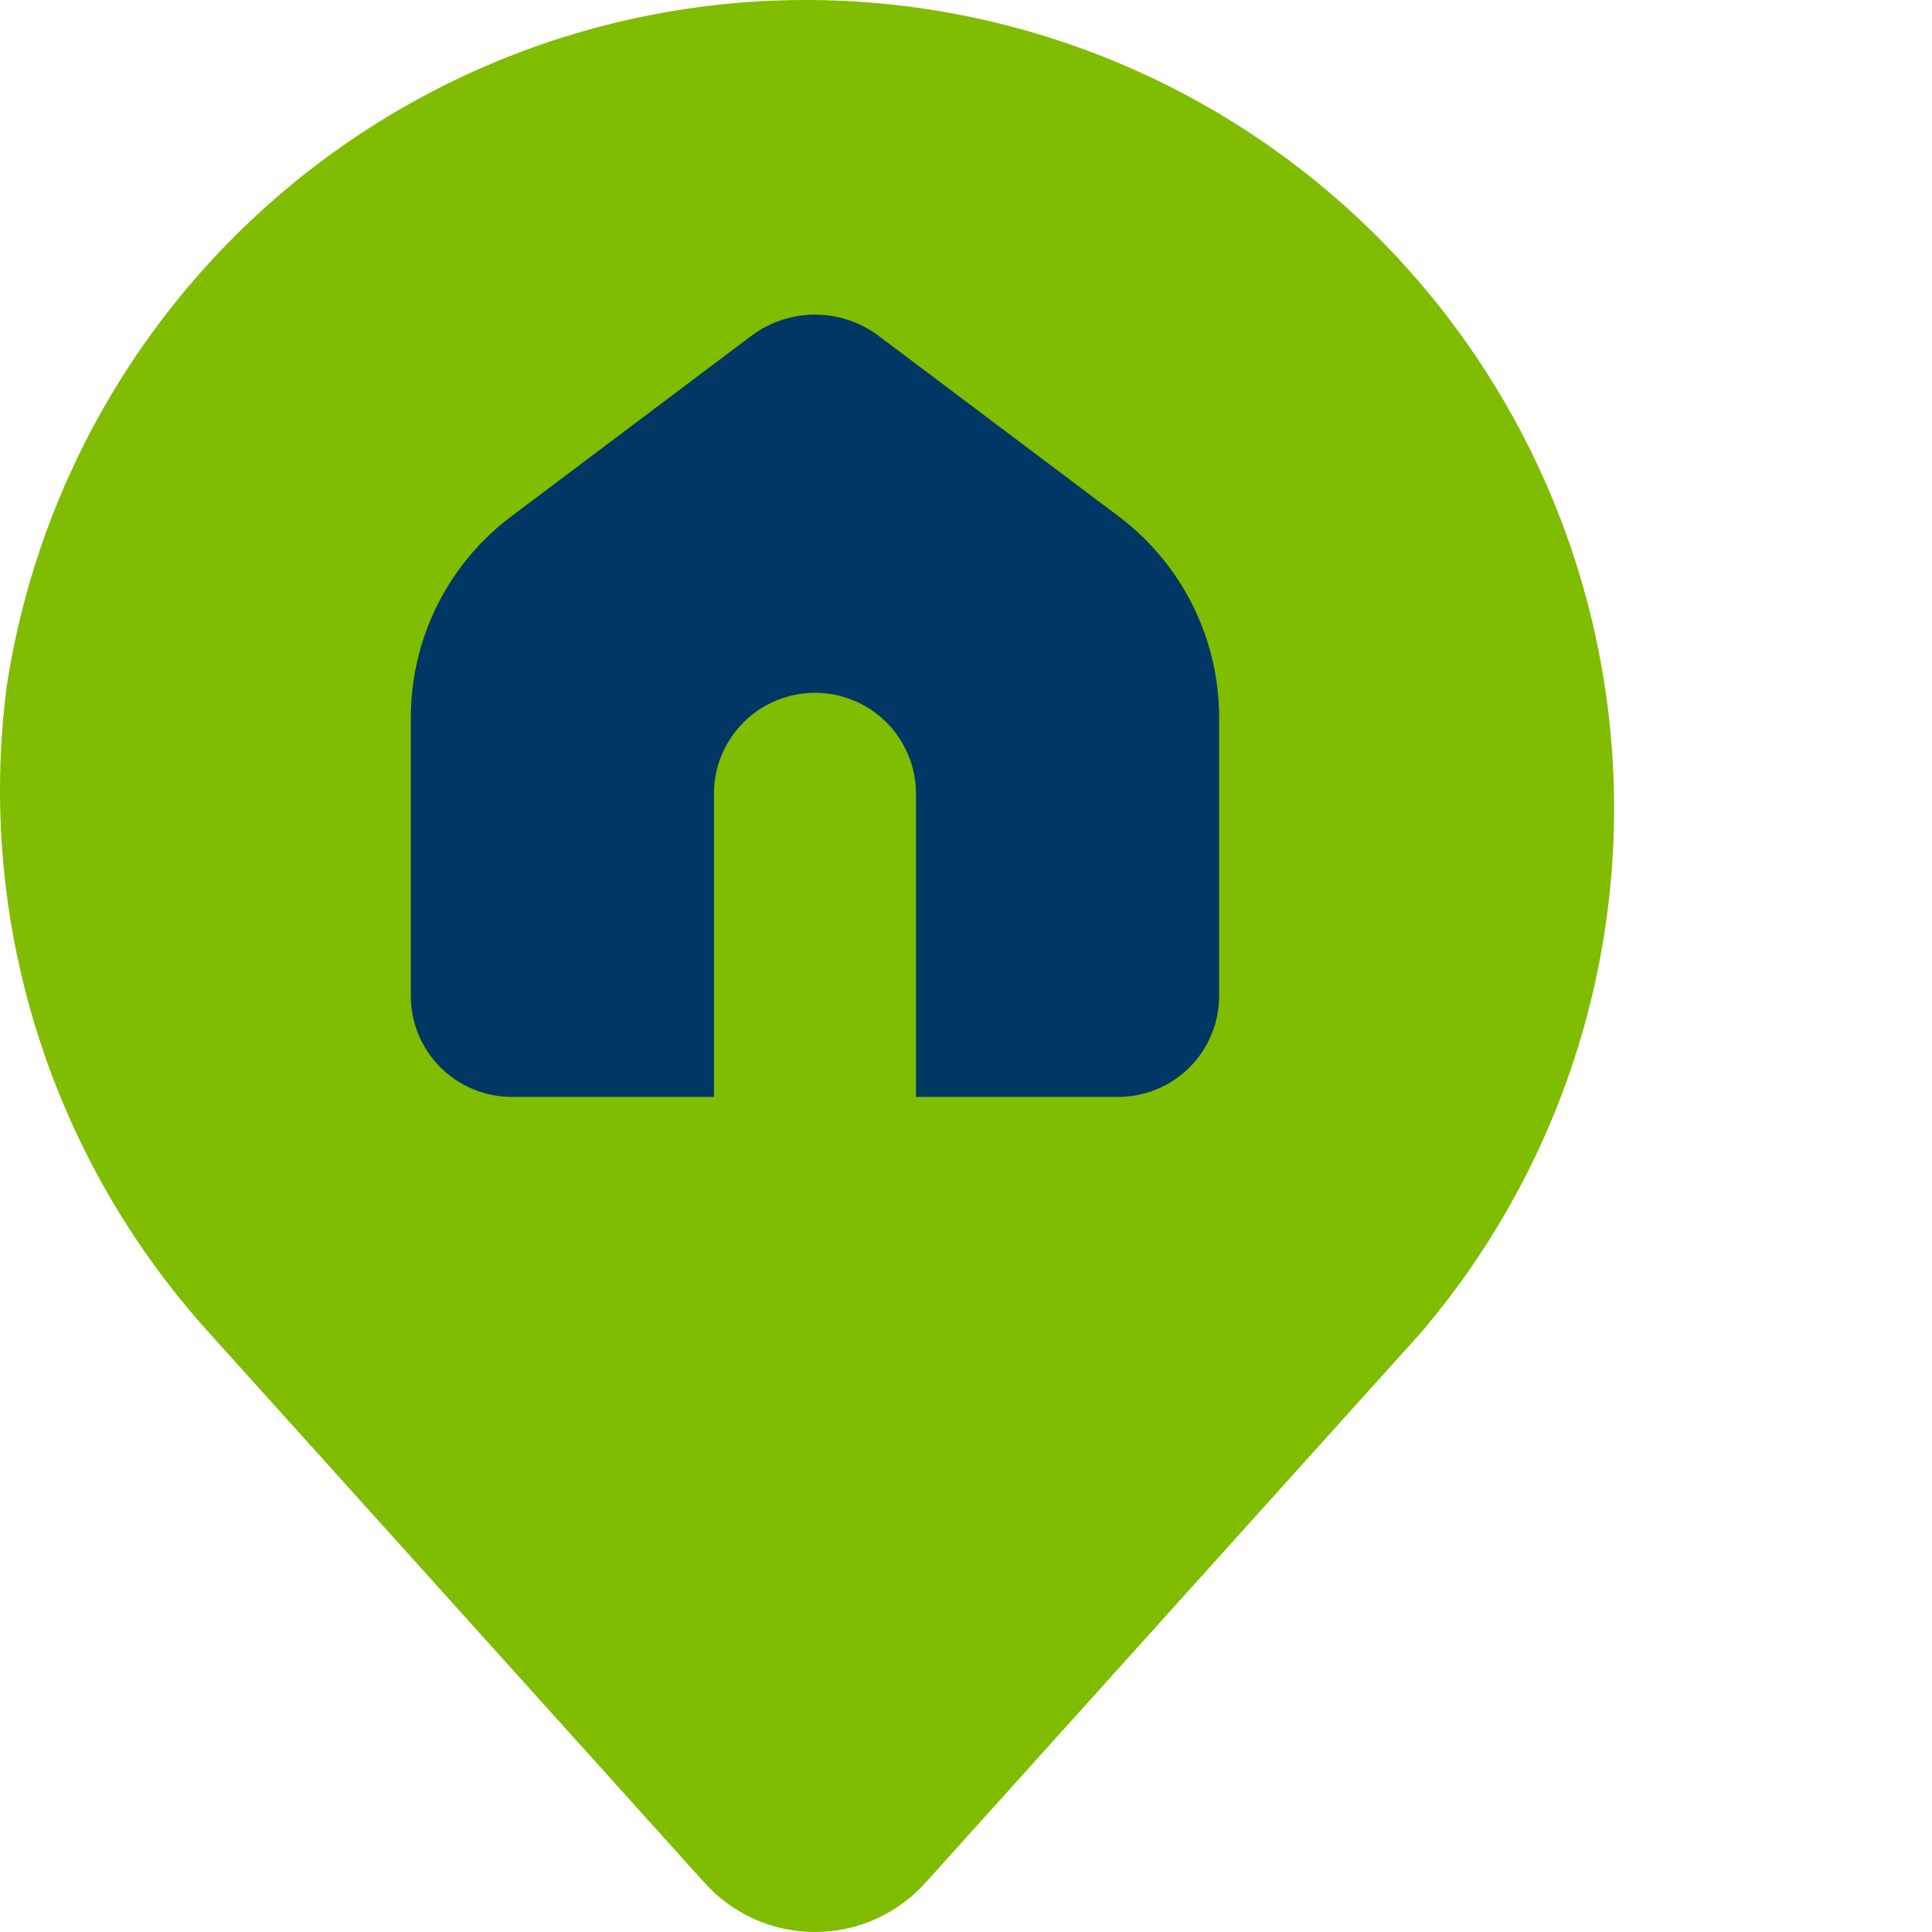
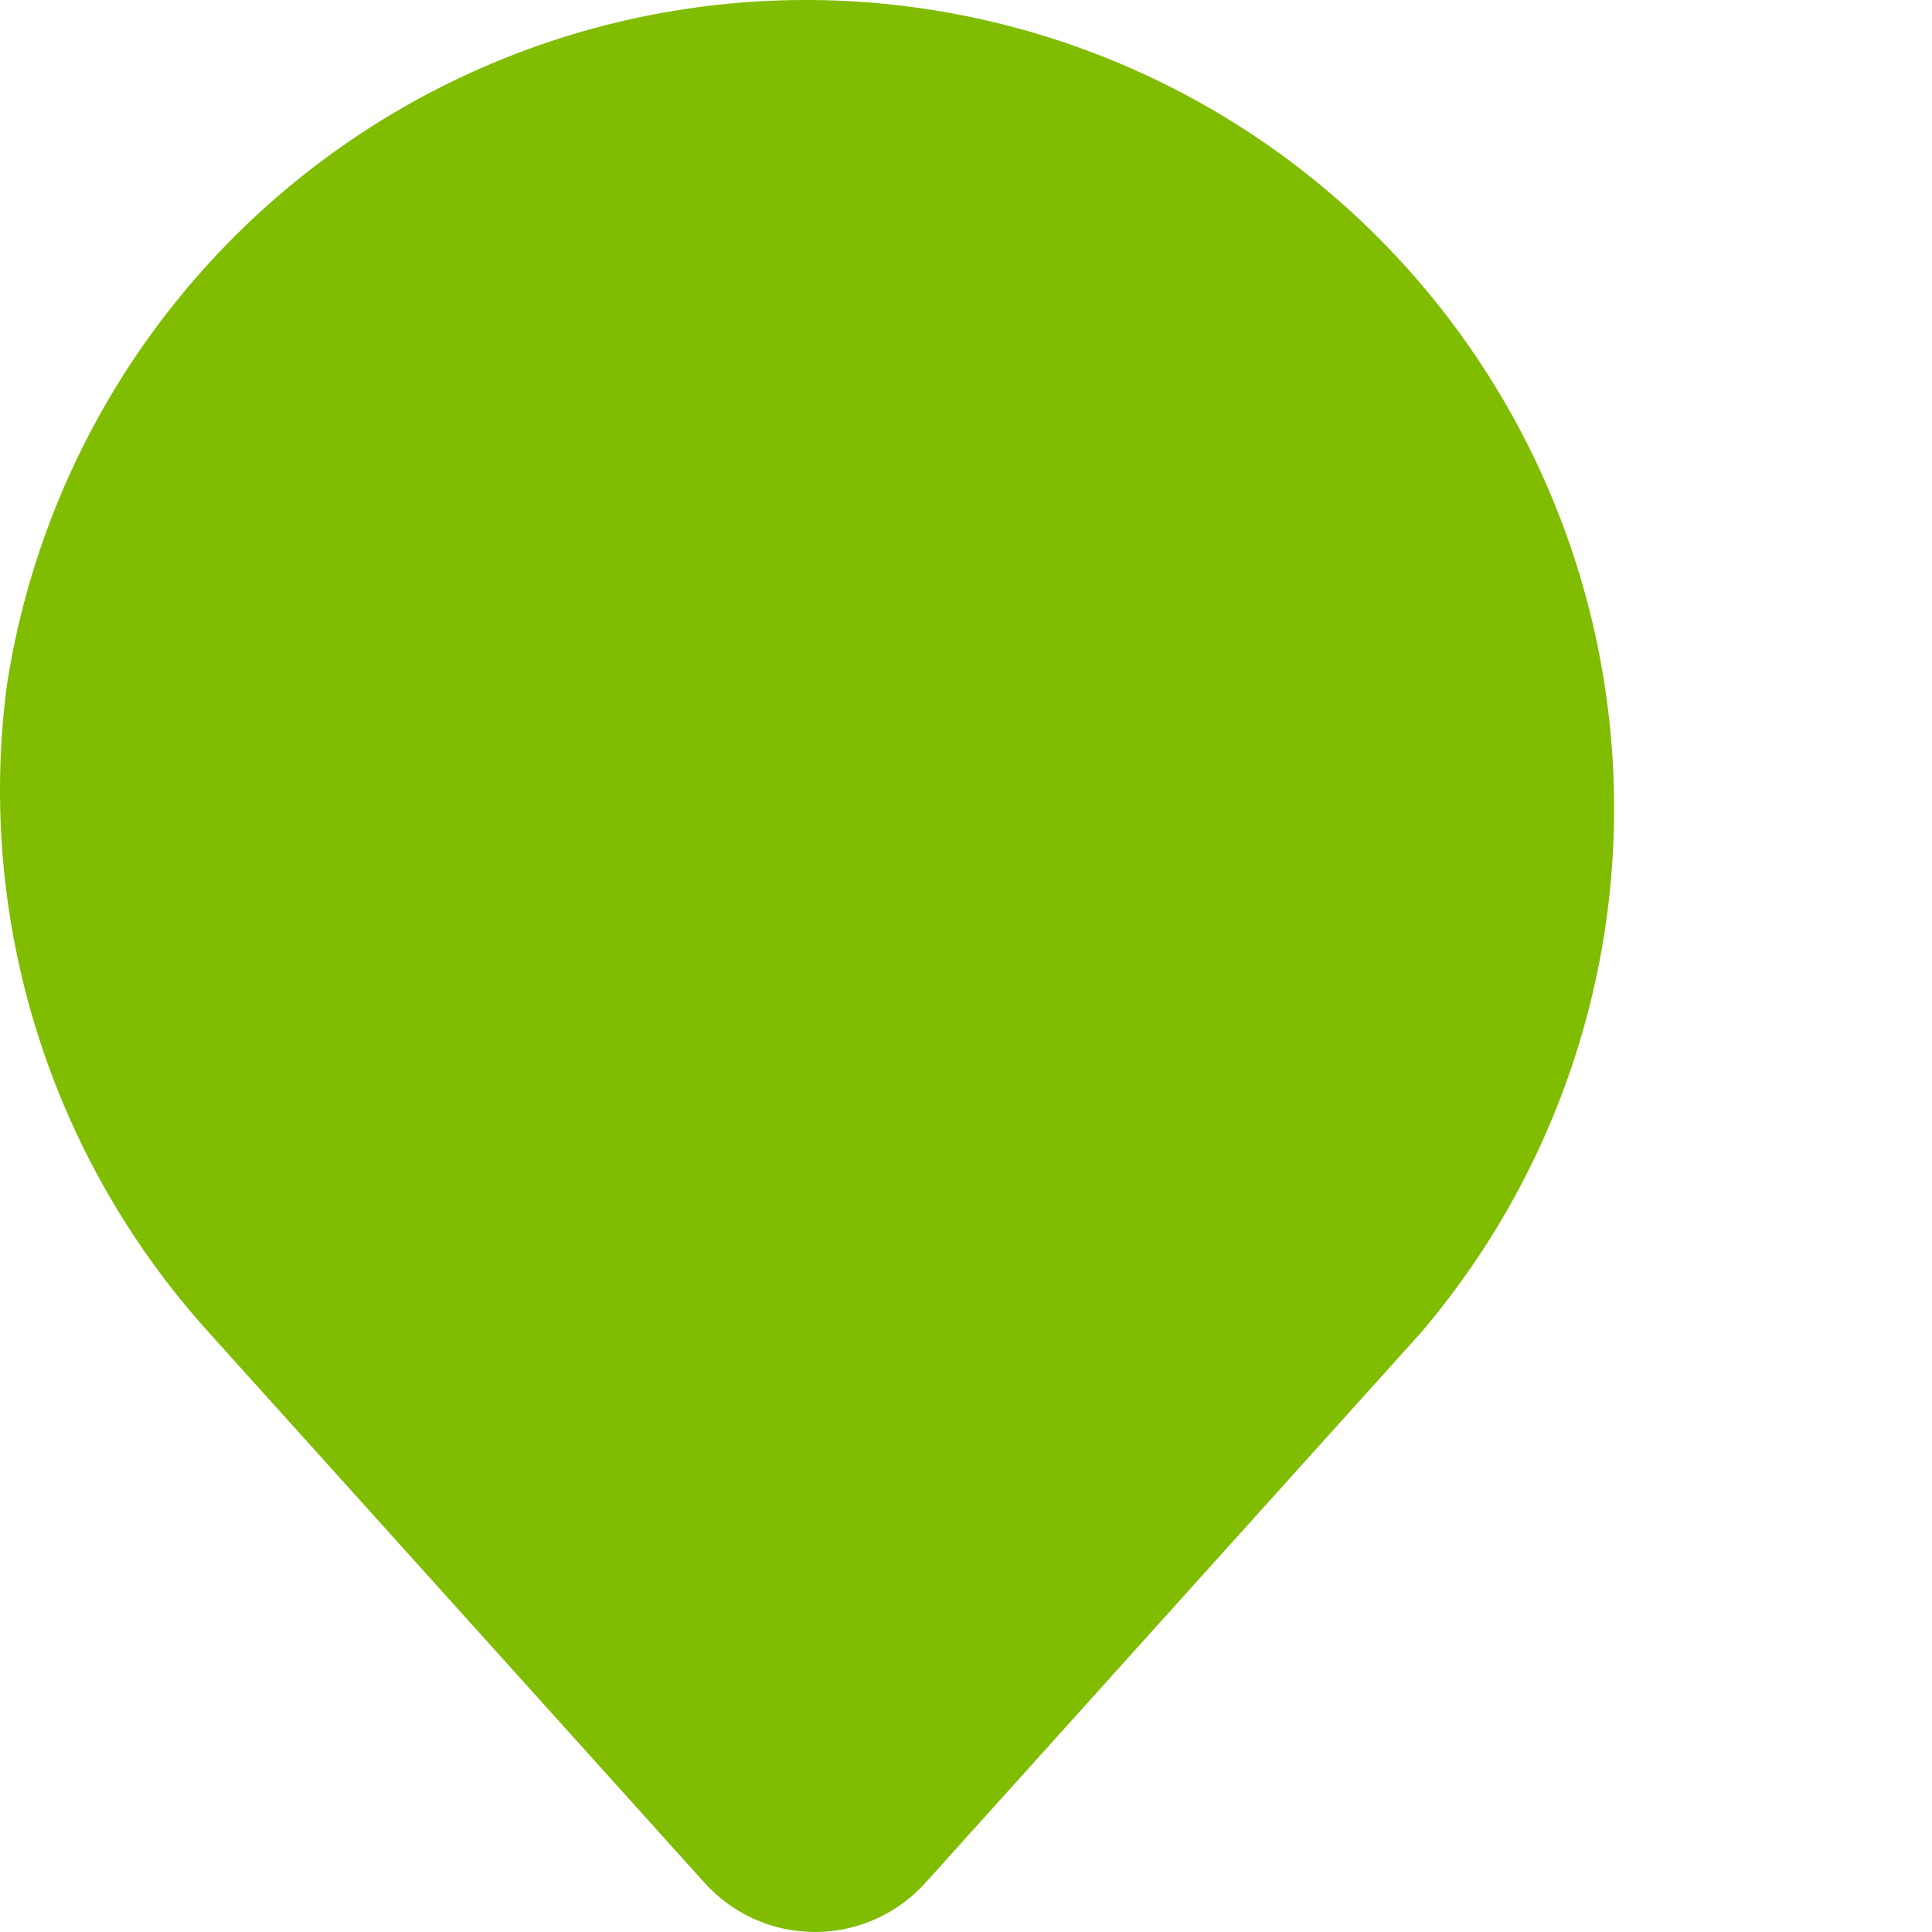
<svg xmlns="http://www.w3.org/2000/svg" width="55" height="55" viewBox="0 0 55 55" fill="none">
  <path d="M40.459 37.929L26.365 53.577C25.968 54.024 25.481 54.382 24.935 54.628C24.39 54.873 23.799 55 23.201 55C22.602 55 22.011 54.873 21.466 54.628C20.92 54.382 20.433 54.024 20.037 53.577L5.942 37.929C3.713 35.463 2.044 32.543 1.051 29.37C0.057 26.197 -0.236 22.846 0.19 19.549C0.725 16.03 2.07 12.683 4.117 9.772C6.165 6.861 8.861 4.464 11.992 2.771C15.123 1.077 18.604 0.133 22.161 0.013C25.718 -0.107 29.255 0.599 32.493 2.077C35.731 3.555 38.583 5.764 40.822 8.531C43.062 11.297 44.63 14.545 45.402 18.02C46.174 21.495 46.129 25.101 45.272 28.556C44.414 32.011 42.766 35.219 40.459 37.929Z" fill="#80BC00" />
-   <path d="M24.984 9.54C24.466 9.161 23.842 8.957 23.201 8.957C22.559 8.957 21.935 9.161 21.417 9.54L14.572 14.688C13.677 15.357 12.951 16.225 12.451 17.224C11.952 18.222 11.693 19.324 11.695 20.441V28.351C11.695 29.114 11.998 29.846 12.538 30.385C13.077 30.924 13.809 31.227 14.572 31.227H20.324V22.598C20.324 21.835 20.627 21.104 21.167 20.564C21.706 20.025 22.438 19.722 23.201 19.722C23.963 19.722 24.695 20.025 25.235 20.564C25.774 21.104 26.077 21.835 26.077 22.598V31.227H31.83C32.593 31.227 33.324 30.924 33.864 30.385C34.403 29.846 34.706 29.114 34.706 28.351V20.441C34.708 19.324 34.449 18.222 33.95 17.224C33.45 16.225 32.724 15.357 31.83 14.688L24.984 9.54Z" fill="#003764" />
</svg>